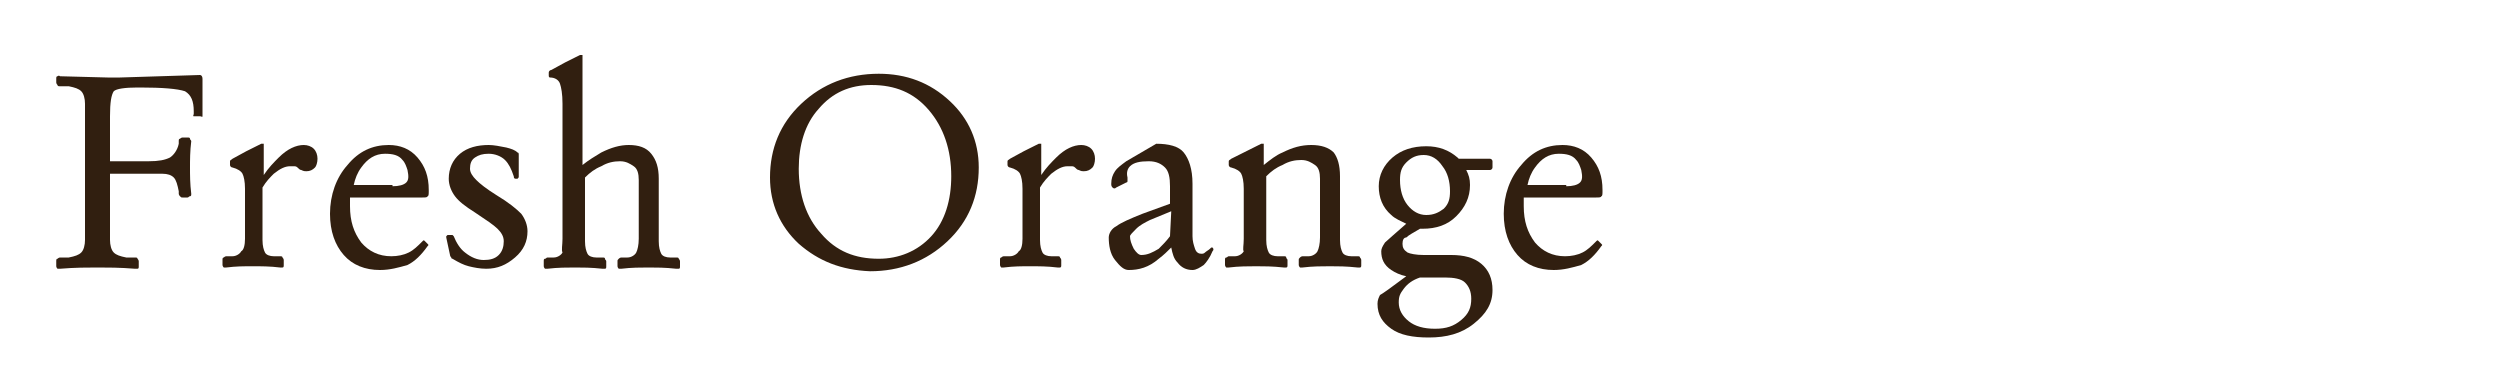
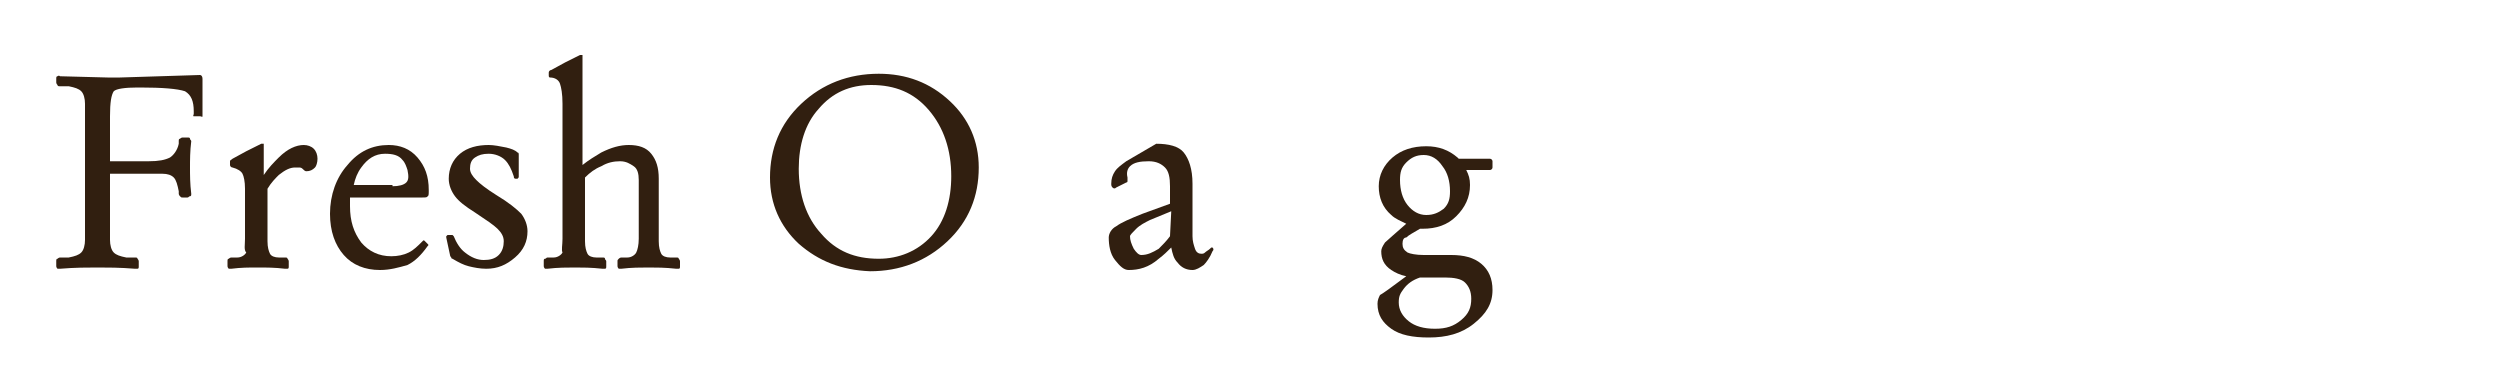
<svg xmlns="http://www.w3.org/2000/svg" version="1.1" id="レイヤー_1" x="0px" y="0px" viewBox="0 0 200 30" style="enable-background:new 0 0 200 30;" xml:space="preserve">
  <style type="text/css">
	.st0{fill:#311F10;}
</style>
  <g>
    <path class="st0" d="M6.8,19.2V8.3c0-0.4-0.1-0.8-0.3-1C6.3,7.1,6,7,5.5,6.9H4.8c-0.1,0-0.2,0-0.2-0.1c0,0-0.1-0.1-0.1-0.2V6.3   c0-0.1,0-0.2,0.1-0.2c0,0,0.1-0.1,0.2,0l3.8,0.1h0.2h0.8L16,6c0.1,0,0.2,0.1,0.2,0.3v1.4v1.4c0,0.1,0,0.1,0,0.2s-0.1,0-0.2,0h-0.3   c-0.1,0-0.1,0-0.2,0s0-0.1,0-0.2V8.9c0-0.8-0.2-1.3-0.7-1.6C14.2,7.1,13,7,11.2,7H11c-1,0-1.7,0.1-1.9,0.3c-0.2,0.3-0.3,0.9-0.3,2   v3.6h3.1c0.8,0,1.3-0.1,1.7-0.3c0.3-0.2,0.6-0.6,0.7-1.1v-0.2c0-0.1,0-0.2,0.1-0.2c0,0,0.1-0.1,0.2-0.1H15c0.1,0,0.2,0,0.2,0.1   s0.1,0.1,0.1,0.2c-0.1,0.8-0.1,1.5-0.1,2.1s0,1.3,0.1,2.1c0,0.1,0,0.2-0.1,0.2s-0.1,0.1-0.2,0.1h-0.4c-0.1,0-0.1,0-0.2-0.1   c0,0-0.1-0.1-0.1-0.2v-0.2c-0.1-0.5-0.2-0.9-0.4-1.1c-0.2-0.2-0.5-0.3-0.9-0.3h-1.5H8.8v5.3c0,0.4,0.1,0.8,0.3,1s0.5,0.3,1,0.4h0.7   c0.1,0,0.2,0,0.2,0.1c0,0,0.1,0.1,0.1,0.2v0.4c0,0.1,0,0.2-0.1,0.2c0,0-0.1,0-0.2,0c-1.2-0.1-2.2-0.1-3-0.1s-1.8,0-3,0.1   c-0.1,0-0.2,0-0.2,0s-0.1-0.1-0.1-0.2v-0.4c0-0.1,0-0.2,0.1-0.2c0,0,0.1-0.1,0.2-0.1h0.7c0.5-0.1,0.8-0.2,1-0.4   C6.7,20,6.8,19.6,6.8,19.2z" />
-     <path class="st0" d="M19.6,19.1v-4c0-0.6-0.1-1-0.2-1.2s-0.4-0.4-0.8-0.5c-0.1,0-0.2-0.1-0.2-0.2v-0.3c0-0.1,0.1-0.1,0.2-0.2   l1.1-0.6l1.2-0.6c0.1,0,0.1,0,0.2,0c0,0,0,0.1,0,0.2V14c0.4-0.6,0.8-1,1.2-1.4c0.7-0.7,1.4-1,2-1c0.3,0,0.6,0.1,0.8,0.3   s0.3,0.5,0.3,0.8s-0.1,0.6-0.2,0.7c-0.2,0.2-0.4,0.3-0.7,0.3c-0.1,0-0.2,0-0.4-0.1c-0.1,0-0.2-0.1-0.3-0.2   c-0.1-0.1-0.2-0.1-0.3-0.1c-0.1,0-0.2,0-0.3,0c-0.4,0-0.8,0.2-1.3,0.6c-0.3,0.3-0.6,0.6-0.9,1.1v4.2c0,0.5,0.1,0.8,0.2,1   s0.4,0.3,0.7,0.3h0.5c0.1,0,0.2,0,0.2,0.1c0,0,0.1,0.1,0.1,0.2v0.4c0,0.1,0,0.2-0.1,0.2c0,0-0.1,0-0.2,0c-0.8-0.1-1.5-0.1-2.2-0.1   s-1.3,0-2.1,0.1c-0.1,0-0.2,0-0.2,0s-0.1-0.1-0.1-0.2v-0.4c0-0.1,0-0.2,0.1-0.2c0,0,0.1-0.1,0.2-0.1h0.5c0.3,0,0.6-0.2,0.7-0.4   C19.5,20,19.6,19.6,19.6,19.1z" />
+     <path class="st0" d="M19.6,19.1v-4c0-0.6-0.1-1-0.2-1.2s-0.4-0.4-0.8-0.5c-0.1,0-0.2-0.1-0.2-0.2v-0.3c0-0.1,0.1-0.1,0.2-0.2   l1.1-0.6l1.2-0.6c0.1,0,0.1,0,0.2,0c0,0,0,0.1,0,0.2V14c0.4-0.6,0.8-1,1.2-1.4c0.7-0.7,1.4-1,2-1c0.3,0,0.6,0.1,0.8,0.3   s0.3,0.5,0.3,0.8s-0.1,0.6-0.2,0.7c-0.2,0.2-0.4,0.3-0.7,0.3c-0.1,0-0.2-0.1-0.3-0.2   c-0.1-0.1-0.2-0.1-0.3-0.1c-0.1,0-0.2,0-0.3,0c-0.4,0-0.8,0.2-1.3,0.6c-0.3,0.3-0.6,0.6-0.9,1.1v4.2c0,0.5,0.1,0.8,0.2,1   s0.4,0.3,0.7,0.3h0.5c0.1,0,0.2,0,0.2,0.1c0,0,0.1,0.1,0.1,0.2v0.4c0,0.1,0,0.2-0.1,0.2c0,0-0.1,0-0.2,0c-0.8-0.1-1.5-0.1-2.2-0.1   s-1.3,0-2.1,0.1c-0.1,0-0.2,0-0.2,0s-0.1-0.1-0.1-0.2v-0.4c0-0.1,0-0.2,0.1-0.2c0,0,0.1-0.1,0.2-0.1h0.5c0.3,0,0.6-0.2,0.7-0.4   C19.5,20,19.6,19.6,19.6,19.1z" />
    <path class="st0" d="M30.4,21.6c-1.2,0-2.2-0.4-2.9-1.2s-1.1-1.9-1.1-3.3c0-1.5,0.5-2.9,1.4-3.9c0.9-1.1,2-1.6,3.3-1.6l0,0   c0.9,0,1.7,0.3,2.3,1s0.9,1.5,0.9,2.6v0.1c0,0.2,0,0.4-0.1,0.4c0,0.1-0.2,0.1-0.4,0.1H28v0.7c0,1.2,0.3,2.1,0.9,2.9   c0.6,0.7,1.4,1.1,2.4,1.1c0.5,0,1-0.1,1.4-0.3c0.4-0.2,0.7-0.5,1.1-0.9c0.1-0.1,0.1-0.1,0.2,0l0.2,0.2c0.1,0.1,0.1,0.1,0,0.2   c-0.5,0.7-1,1.2-1.6,1.5C31.9,21.4,31.2,21.6,30.4,21.6z M31.4,14.9c0.5,0,0.9-0.1,1.1-0.3s0.2-0.5,0.1-1c-0.1-0.3-0.2-0.6-0.4-0.8   c-0.3-0.4-0.8-0.5-1.4-0.5l0,0c-0.8,0-1.4,0.4-1.9,1.1c-0.3,0.4-0.5,0.9-0.6,1.4h3.1V14.9z" />
    <path class="st0" d="M41.3,14.3c-0.1,0-0.2,0-0.2-0.2c-0.2-0.6-0.4-1-0.7-1.3s-0.8-0.5-1.3-0.5s-0.8,0.1-1.1,0.3s-0.4,0.5-0.4,0.9   c0,0.3,0.2,0.6,0.5,0.9c0.3,0.3,0.8,0.7,1.6,1.2c1,0.6,1.6,1.1,2,1.5c0.3,0.4,0.5,0.9,0.5,1.4c0,0.8-0.3,1.5-1,2.1   s-1.4,0.9-2.3,0.9c-0.5,0-1-0.1-1.4-0.2s-0.8-0.3-1.3-0.6c-0.1,0-0.1-0.1-0.1-0.1S36,20.5,36,20.4L35.7,19c0-0.1,0-0.1,0-0.1   l0.1-0.1h0.3c0.1,0,0.1,0,0.1,0l0.1,0.1c0.2,0.5,0.5,1,0.9,1.3c0.5,0.4,1,0.6,1.5,0.6s0.9-0.1,1.2-0.4s0.4-0.7,0.4-1.1   s-0.2-0.7-0.5-1S38.9,17.6,38,17c-0.8-0.5-1.3-0.9-1.6-1.3c-0.3-0.4-0.5-0.9-0.5-1.4c0-0.8,0.3-1.5,0.9-2c0.6-0.5,1.4-0.7,2.3-0.7   c0.4,0,0.9,0.1,1.4,0.2c0.4,0.1,0.7,0.2,0.9,0.4c0.1,0,0.1,0.1,0.1,0.2v1.7c0,0.1,0,0.1-0.1,0.2L41.3,14.3z" />
    <path class="st0" d="M45,19.1V8.3c0-0.8-0.1-1.3-0.2-1.6c-0.1-0.3-0.4-0.5-0.8-0.5l0,0c-0.1,0-0.1-0.1-0.1-0.2V5.8   c0-0.1,0.1-0.2,0.2-0.2L45.2,5l1.2-0.6c0.1,0,0.1,0,0.2,0c0,0,0,0.1,0,0.2v8.6c0.5-0.4,1-0.7,1.5-1c0.8-0.4,1.5-0.6,2.2-0.6   c0.8,0,1.4,0.2,1.8,0.7s0.6,1.1,0.6,2v5c0,0.5,0.1,0.8,0.2,1s0.4,0.3,0.7,0.3h0.5c0.1,0,0.2,0,0.2,0.1c0,0,0.1,0.1,0.1,0.2v0.4   c0,0.1,0,0.2-0.1,0.2c0,0-0.1,0-0.2,0c-0.9-0.1-1.6-0.1-2.2-0.1s-1.4,0-2.2,0.1c-0.1,0-0.2,0-0.2,0s-0.1-0.1-0.1-0.2v-0.4   c0-0.1,0-0.1,0.1-0.2c0,0,0.1-0.1,0.2-0.1h0.5c0.3,0,0.6-0.2,0.7-0.4c0.1-0.2,0.2-0.6,0.2-1.1v-4.7c0-0.5-0.1-0.9-0.4-1.1   s-0.6-0.4-1.1-0.4s-1,0.1-1.5,0.4c-0.5,0.2-0.9,0.5-1.3,0.9v5.1c0,0.5,0.1,0.8,0.2,1c0.1,0.2,0.4,0.3,0.7,0.3h0.5   c0.1,0,0.2,0,0.2,0.1s0.1,0.1,0.1,0.2v0.4c0,0.1,0,0.2-0.1,0.2s-0.1,0-0.2,0c-0.9-0.1-1.6-0.1-2.2-0.1s-1.4,0-2.2,0.1   c-0.1,0-0.2,0-0.2,0s-0.1-0.1-0.1-0.2v-0.4c0-0.1,0-0.2,0.1-0.2s0.1-0.1,0.2-0.1h0.5c0.3,0,0.6-0.2,0.7-0.4   C44.9,20,45,19.6,45,19.1z" />
    <path class="st0" d="M63.9,19.5c-1.5-1.4-2.3-3.2-2.3-5.3c0-2.3,0.8-4.3,2.5-5.9s3.8-2.4,6.2-2.4c2.2,0,4.1,0.7,5.7,2.2   c1.5,1.4,2.3,3.2,2.3,5.3c0,2.3-0.8,4.3-2.5,5.9s-3.8,2.4-6.2,2.4C67.3,21.6,65.5,20.9,63.9,19.5z M74.5,18.9   c1.1-1.2,1.6-2.9,1.6-4.8c0-2.1-0.6-3.9-1.8-5.3s-2.7-2-4.6-2c-1.7,0-3.1,0.6-4.2,1.9c-1.1,1.2-1.6,2.9-1.6,4.8   c0,2.1,0.6,3.9,1.8,5.2c1.2,1.4,2.7,2,4.6,2C71.9,20.7,73.4,20.1,74.5,18.9z" />
-     <path class="st0" d="M81.8,19.1v-4c0-0.6-0.1-1-0.2-1.2s-0.4-0.4-0.8-0.5c-0.1,0-0.2-0.1-0.2-0.2v-0.3c0-0.1,0.1-0.1,0.2-0.2   l1.1-0.6l1.2-0.6c0.1,0,0.1,0,0.2,0c0,0,0,0.1,0,0.2V14c0.4-0.6,0.8-1,1.2-1.4c0.7-0.7,1.4-1,2-1c0.3,0,0.6,0.1,0.8,0.3   s0.3,0.5,0.3,0.8s-0.1,0.6-0.2,0.7c-0.2,0.2-0.4,0.3-0.7,0.3c-0.1,0-0.2,0-0.4-0.1c-0.1,0-0.2-0.1-0.3-0.2   c-0.1-0.1-0.2-0.1-0.3-0.1s-0.2,0-0.3,0c-0.4,0-0.8,0.2-1.3,0.6c-0.3,0.3-0.6,0.6-0.9,1.1v4.2c0,0.5,0.1,0.8,0.2,1s0.4,0.3,0.7,0.3   h0.5c0.1,0,0.2,0,0.2,0.1c0,0,0.1,0.1,0.1,0.2v0.4c0,0.1,0,0.2-0.1,0.2c0,0-0.1,0-0.2,0c-0.8-0.1-1.5-0.1-2.2-0.1s-1.3,0-2.1,0.1   c-0.1,0-0.2,0-0.2,0S80,21.3,80,21.2v-0.4c0-0.1,0-0.2,0.1-0.2c0,0,0.1-0.1,0.2-0.1h0.5c0.3,0,0.6-0.2,0.7-0.4   C81.7,20,81.8,19.6,81.8,19.1z" />
    <path class="st0" d="M90.3,21.6c-0.4,0-0.7-0.3-1.1-0.8s-0.5-1.2-0.5-1.8c0-0.3,0.2-0.7,0.6-0.9c0.4-0.3,1.1-0.6,2.1-1l2.2-0.8   v-1.4c0-0.7-0.1-1.2-0.4-1.5s-0.7-0.5-1.3-0.5c-0.7,0-1.2,0.1-1.5,0.4c-0.2,0.2-0.3,0.5-0.2,0.9c0,0.1,0,0.2,0,0.3   s-0.1,0.1-0.1,0.1L89.3,15c-0.1,0.1-0.2,0.1-0.3,0c-0.1-0.1-0.1-0.2-0.1-0.3c0-0.4,0.1-0.7,0.3-1c0.2-0.3,0.5-0.5,0.9-0.8l2.4-1.4   c1,0,1.8,0.2,2.2,0.7c0.4,0.5,0.7,1.3,0.7,2.5v4.2c0,0.4,0.1,0.7,0.2,1s0.3,0.4,0.5,0.4c0.1,0,0.2,0,0.3-0.1   c0.1-0.1,0.3-0.2,0.4-0.3l0.1-0.1H97c0.1,0.1,0.1,0.2,0,0.3c-0.2,0.5-0.5,0.9-0.7,1.1c-0.3,0.2-0.6,0.4-0.9,0.4   c-0.5,0-0.9-0.2-1.2-0.6c-0.3-0.3-0.4-0.7-0.5-1.2c-0.3,0.3-0.6,0.6-1,0.9C91.9,21.4,91.1,21.6,90.3,21.6z M93.7,16.9L92,17.6   c-0.4,0.2-0.8,0.4-1.1,0.7s-0.5,0.5-0.5,0.6c0,0.3,0.1,0.6,0.3,1c0.2,0.3,0.4,0.5,0.6,0.5c0.5,0,0.9-0.2,1.4-0.5   c0.3-0.3,0.6-0.6,0.9-1L93.7,16.9L93.7,16.9z" />
-     <path class="st0" d="M99.5,19.1v-4c0-0.6-0.1-1-0.2-1.2s-0.4-0.4-0.8-0.5c-0.1,0-0.2-0.1-0.2-0.2v-0.3c0-0.1,0.1-0.1,0.2-0.2   l1.2-0.6l1.2-0.6c0.1,0,0.1,0,0.2,0c0,0,0,0.1,0,0.2v1.5c0.5-0.4,1-0.8,1.5-1c0.8-0.4,1.5-0.6,2.3-0.6s1.4,0.2,1.8,0.6   c0.3,0.4,0.5,1,0.5,1.9v5.1c0,0.5,0.1,0.8,0.2,1s0.4,0.3,0.7,0.3h0.5c0.1,0,0.2,0,0.2,0.1c0,0,0.1,0.1,0.1,0.2v0.4   c0,0.1,0,0.2-0.1,0.2c0,0-0.1,0-0.2,0c-0.9-0.1-1.6-0.1-2.2-0.1s-1.4,0-2.2,0.1c-0.1,0-0.2,0-0.2,0s-0.1-0.1-0.1-0.2v-0.4   c0-0.1,0-0.1,0.1-0.2c0,0,0.1-0.1,0.2-0.1h0.5c0.3,0,0.6-0.2,0.7-0.4c0.1-0.2,0.2-0.6,0.2-1.1v-4.7c0-0.5-0.1-0.9-0.4-1.1   s-0.6-0.4-1.1-0.4s-1,0.1-1.5,0.4c-0.5,0.2-0.9,0.5-1.3,0.9v5.1c0,0.5,0.1,0.8,0.2,1s0.4,0.3,0.7,0.3h0.5c0.1,0,0.2,0,0.2,0.1   s0.1,0.1,0.1,0.2v0.4c0,0.1,0,0.2-0.1,0.2s-0.1,0-0.2,0c-0.9-0.1-1.6-0.1-2.2-0.1s-1.4,0-2.2,0.1c-0.1,0-0.2,0-0.2,0   S98,21.3,98,21.2v-0.4c0-0.1,0-0.2,0.1-0.2s0.1-0.1,0.2-0.1h0.5c0.3,0,0.6-0.2,0.7-0.4C99.4,20,99.5,19.6,99.5,19.1z" />
    <path class="st0" d="M112.2,19.5c0,0.3,0.1,0.5,0.4,0.7c0.2,0.1,0.7,0.2,1.3,0.2h2.2c1,0,1.8,0.2,2.4,0.7s0.9,1.2,0.9,2.1   c0,1.1-0.5,1.9-1.5,2.7s-2.2,1.1-3.6,1.1c-1.3,0-2.3-0.2-3-0.7s-1.1-1.1-1.1-2c0-0.3,0.1-0.5,0.2-0.7c0.2-0.1,0.9-0.6,2.1-1.5   c-0.5-0.1-0.9-0.3-1.2-0.5c-0.6-0.4-0.8-0.9-0.8-1.5c0-0.2,0.1-0.4,0.3-0.7c0.2-0.2,0.8-0.7,1.7-1.5c-0.4-0.2-0.9-0.4-1.2-0.7   c-0.7-0.6-1-1.4-1-2.3c0-0.9,0.4-1.7,1.1-2.3s1.6-0.9,2.7-0.9l0,0c1,0,1.8,0.3,2.5,0.9l0.1,0.1h2.5c0.1,0,0.2,0.1,0.2,0.2v0.5   c0,0.1-0.1,0.2-0.2,0.2h-1.9c0.2,0.4,0.3,0.7,0.3,1.2c0,1-0.4,1.8-1.1,2.5s-1.6,1-2.7,1l0,0h-0.2c-0.5,0.3-0.9,0.5-1.1,0.7   C112.3,19,112.2,19.2,112.2,19.5z M111.9,24.2c0,0.6,0.3,1.1,0.8,1.5s1.2,0.6,2.1,0.6s1.5-0.2,2.1-0.7s0.8-1,0.8-1.7   c0-0.6-0.2-1-0.5-1.3s-0.9-0.4-1.6-0.4h-2c-0.6,0.2-1,0.5-1.3,0.9S111.9,23.7,111.9,24.2z M113.9,12.4c-0.6,0-1,0.2-1.4,0.6   s-0.5,0.8-0.5,1.4c0,0.8,0.2,1.5,0.6,2s0.9,0.8,1.5,0.8s1-0.2,1.4-0.5c0.4-0.4,0.5-0.8,0.5-1.4c0-0.8-0.2-1.5-0.6-2   C115,12.7,114.5,12.4,113.9,12.4z" />
-     <path class="st0" d="M124.3,21.6c-1.2,0-2.2-0.4-2.9-1.2s-1.1-1.9-1.1-3.3c0-1.5,0.5-2.9,1.4-3.9c0.9-1.1,2-1.6,3.3-1.6l0,0   c0.9,0,1.7,0.3,2.3,1c0.6,0.7,0.9,1.5,0.9,2.6v0.1c0,0.2,0,0.4-0.1,0.4c0,0.1-0.2,0.1-0.4,0.1h-5.8v0.7c0,1.2,0.3,2.1,0.9,2.9   c0.6,0.7,1.4,1.1,2.4,1.1c0.5,0,1-0.1,1.4-0.3c0.4-0.2,0.7-0.5,1.1-0.9c0.1-0.1,0.1-0.1,0.2,0l0.2,0.2c0.1,0.1,0.1,0.1,0,0.2   c-0.5,0.7-1,1.2-1.6,1.5C125.8,21.4,125.1,21.6,124.3,21.6z M125.3,14.9c0.5,0,0.9-0.1,1.1-0.3s0.2-0.5,0.1-1   c-0.1-0.3-0.2-0.6-0.4-0.8c-0.3-0.4-0.8-0.5-1.4-0.5l0,0c-0.8,0-1.4,0.4-1.9,1.1c-0.3,0.4-0.5,0.9-0.6,1.4h3.1V14.9z" />
  </g>
</svg>